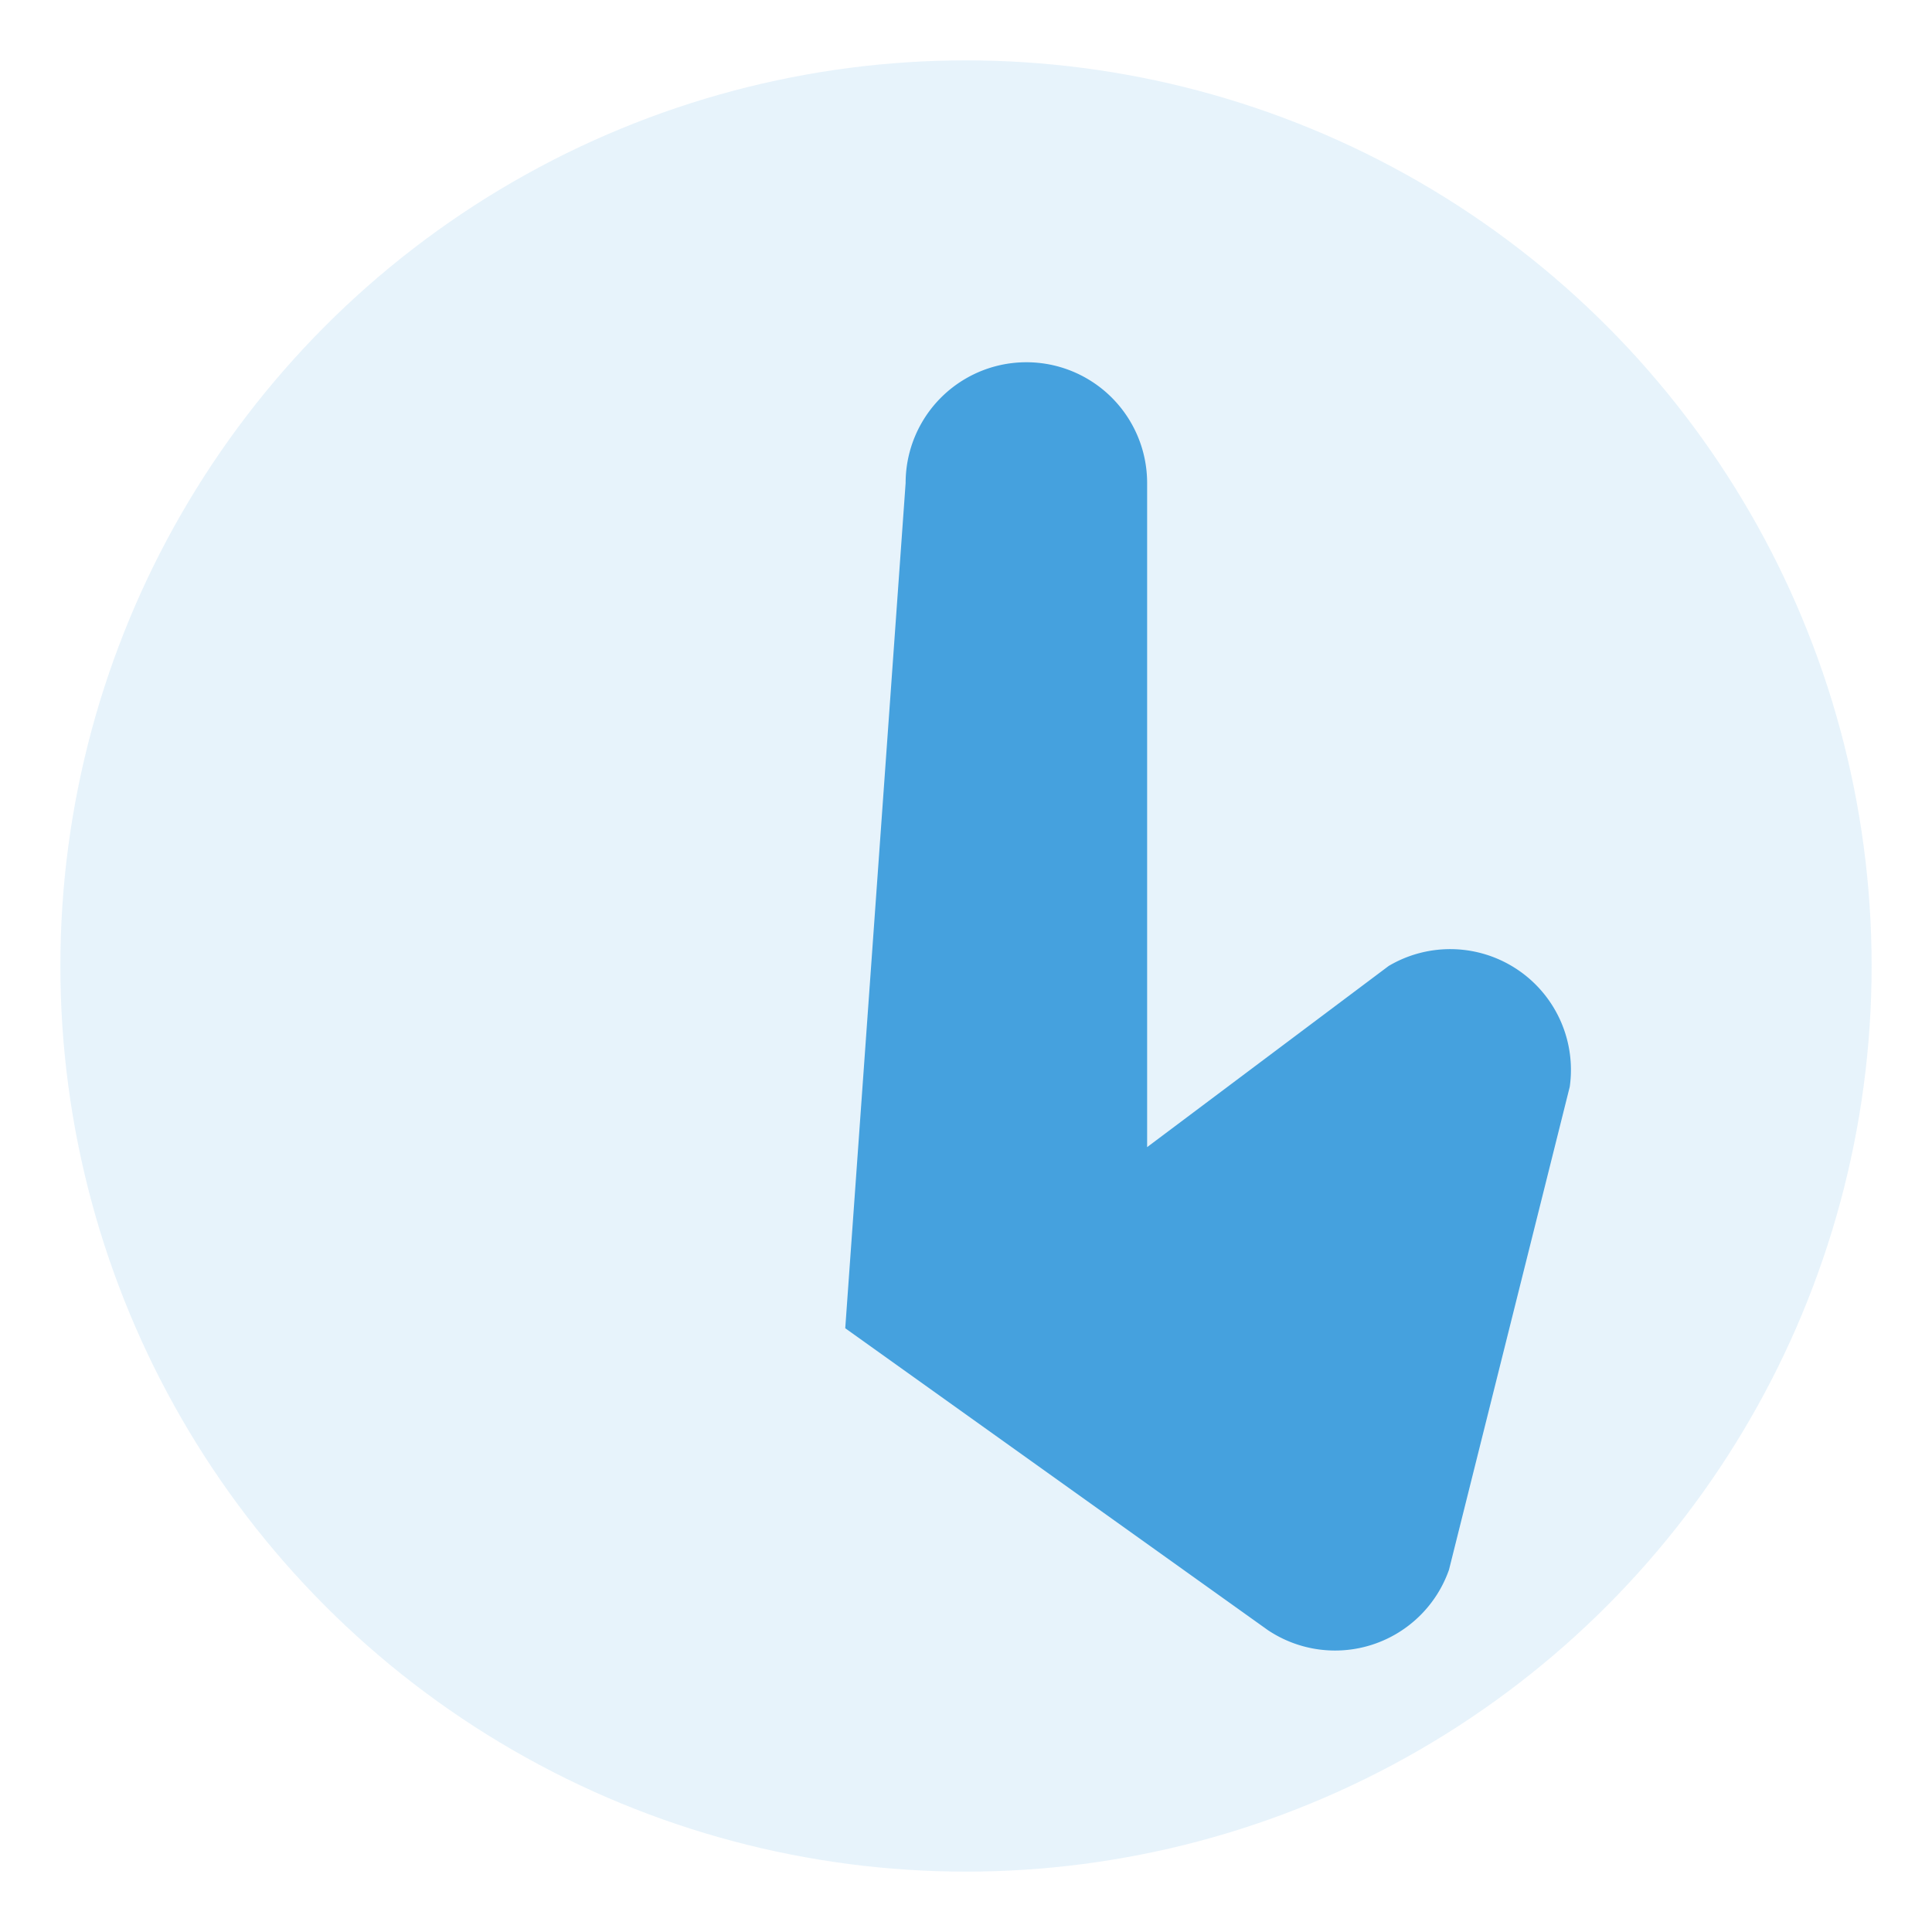
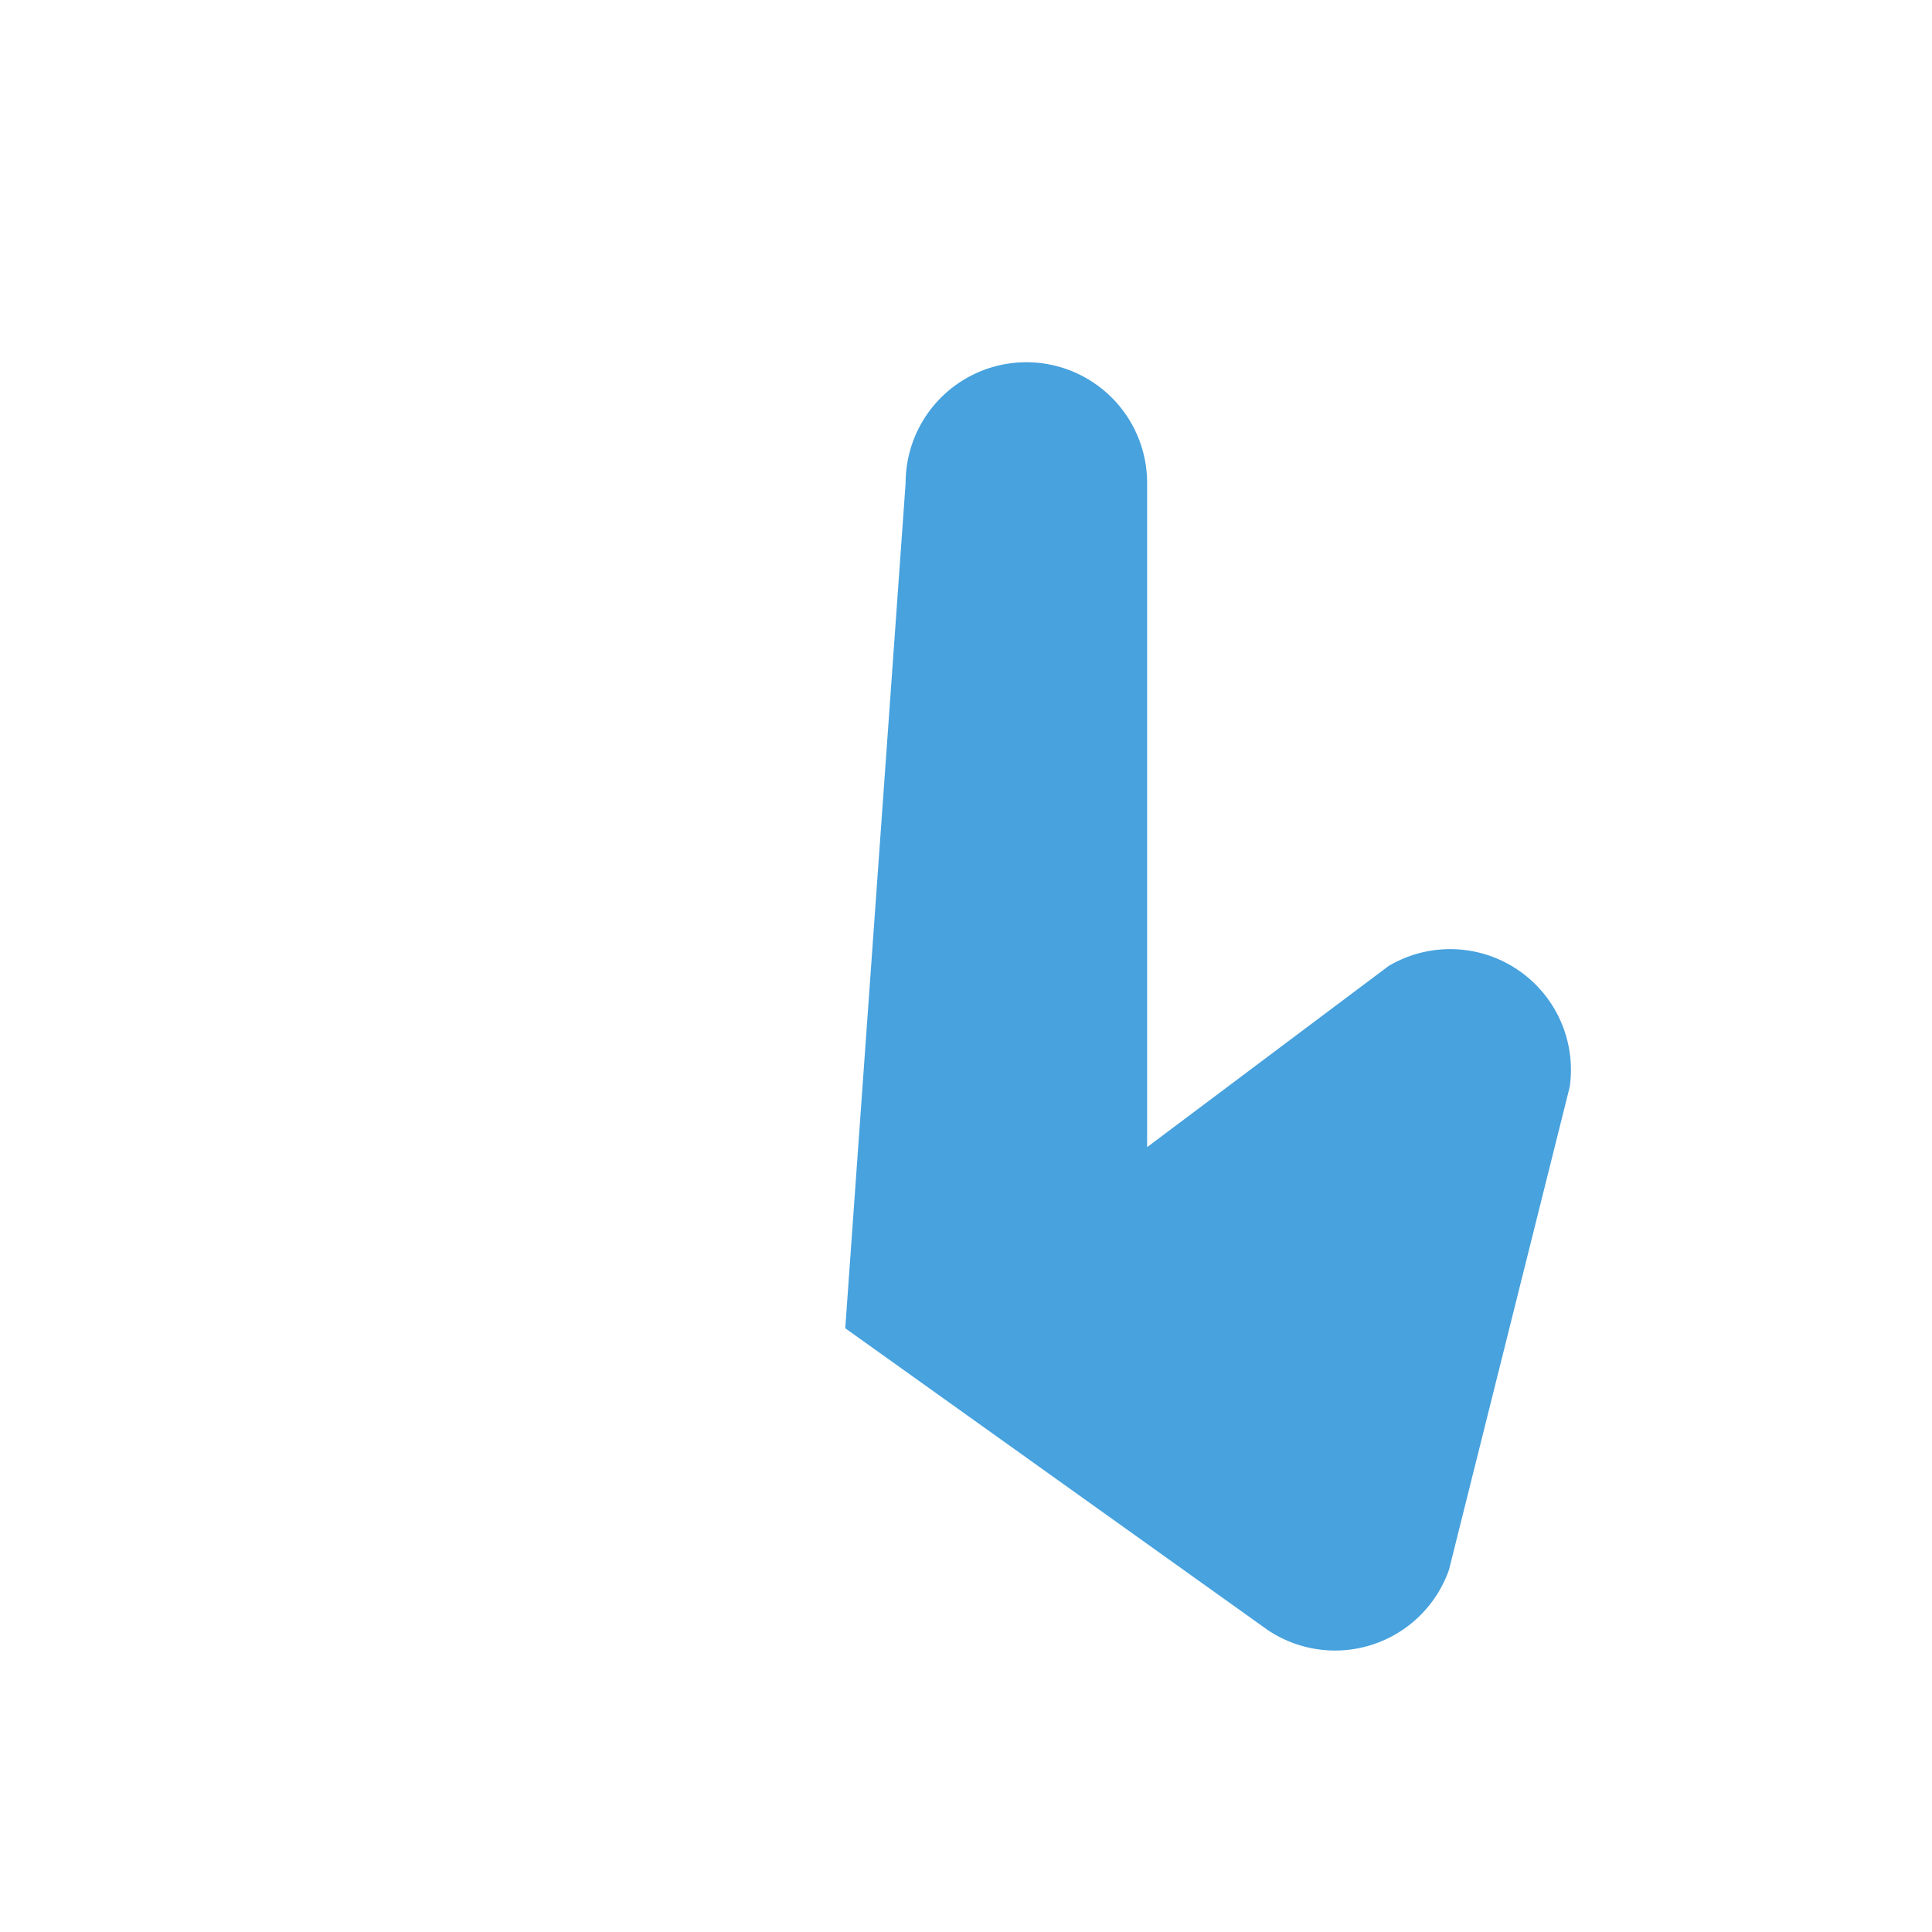
<svg xmlns="http://www.w3.org/2000/svg" width="64" height="64" viewBox="0 0 64 64" role="img" aria-label="交互式">
-   <circle cx="32" cy="32" r="30" fill="#3498db" opacity="0.12" />
  <g fill="#3498db">
    <path d="M30 16 a4 4 0 0 1 8 0 v22 l8-6 a4 4 0 0 1 6 4 l-4 16 a4 4 0 0 1-6 2 l-14-10z" opacity="0.9" />
  </g>
</svg>